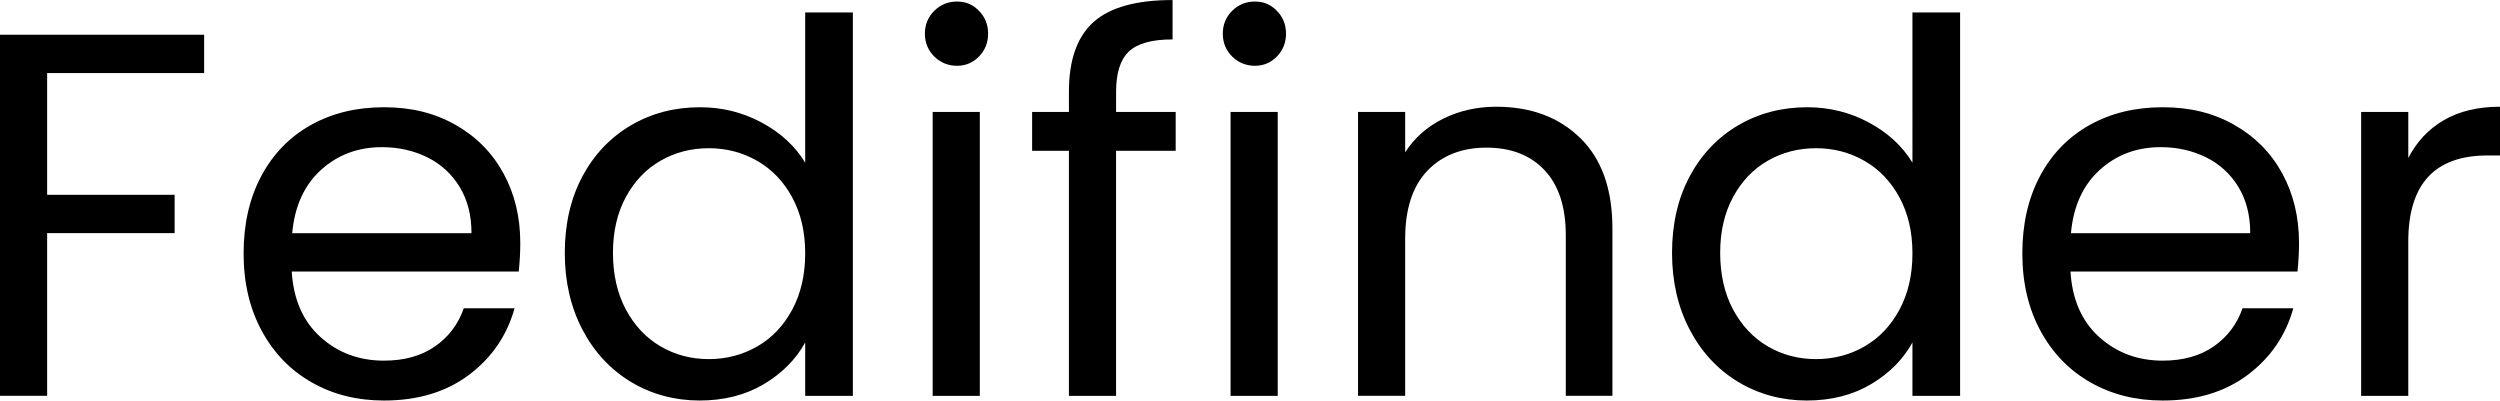
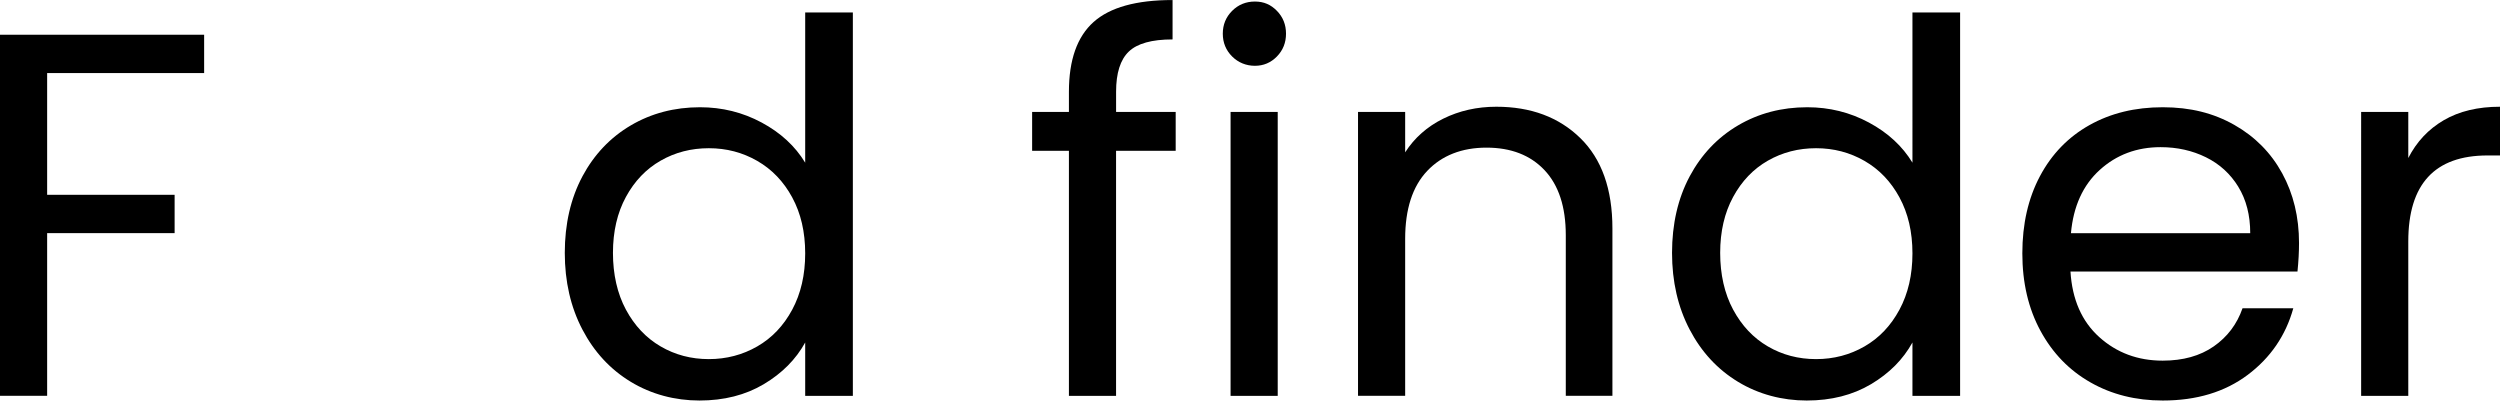
<svg xmlns="http://www.w3.org/2000/svg" id="Layer_2" viewBox="0 0 825.67 132.28">
  <g id="Layer_1-2">
    <path d="m67.42,11.47v12.66H15.57v40.21h42.1v12.66H15.57v53.73H0V11.47h67.42Z" />
-     <path d="m171.3,89.67h-74.95c.57,9.24,3.74,16.46,9.5,21.65,5.76,5.19,12.75,7.79,20.96,7.79,6.73,0,12.35-1.57,16.86-4.71,4.51-3.14,7.67-7.33,9.5-12.58h16.77c-2.51,9.01-7.53,16.34-15.06,21.99s-16.89,8.47-28.06,8.47c-8.9,0-16.86-1.99-23.87-5.99-7.02-3.99-12.52-9.67-16.51-17.03-3.99-7.36-5.99-15.88-5.99-25.58s1.94-18.2,5.82-25.5c3.88-7.3,9.33-12.92,16.34-16.86s15.09-5.9,24.21-5.9,16.77,1.94,23.62,5.82c6.85,3.88,12.12,9.21,15.83,16,3.71,6.79,5.56,14.46,5.56,23.02,0,2.97-.17,6.1-.51,9.41Zm-19.51-27.98c-2.63-4.28-6.19-7.53-10.7-9.75-4.51-2.22-9.5-3.34-14.97-3.34-7.87,0-14.58,2.51-20.11,7.53-5.53,5.02-8.7,11.98-9.5,20.88h59.21c0-5.93-1.31-11.04-3.94-15.32Z" />
    <path d="m192.34,58.27c3.88-7.24,9.21-12.86,16-16.86,6.79-3.99,14.4-5.99,22.85-5.99,7.3,0,14.09,1.68,20.36,5.05,6.27,3.37,11.06,7.79,14.38,13.26V4.11h15.74v126.63h-15.74v-17.63c-3.08,5.59-7.64,10.18-13.69,13.78-6.05,3.59-13.12,5.39-21.22,5.39s-15.89-2.05-22.67-6.16c-6.79-4.11-12.12-9.87-16-17.28-3.88-7.41-5.82-15.86-5.82-25.33s1.94-18,5.82-25.24Zm69.31,6.93c-2.85-5.25-6.7-9.27-11.55-12.06-4.85-2.79-10.18-4.19-16-4.19s-11.12,1.37-15.91,4.11c-4.79,2.74-8.62,6.73-11.47,11.98-2.85,5.25-4.28,11.41-4.28,18.48s1.43,13.43,4.28,18.74c2.85,5.3,6.67,9.36,11.47,12.15,4.79,2.8,10.1,4.19,15.91,4.19s11.15-1.4,16-4.19c4.85-2.79,8.7-6.84,11.55-12.15,2.85-5.3,4.28-11.49,4.28-18.57s-1.43-13.23-4.28-18.48Z" />
-     <path d="m308.54,18.65c-2.05-2.05-3.08-4.56-3.08-7.53s1.03-5.48,3.08-7.53,4.56-3.08,7.53-3.08,5.28,1.03,7.27,3.08c2,2.05,3,4.56,3,7.53s-1,5.48-3,7.53c-2,2.05-4.42,3.08-7.27,3.08s-5.48-1.03-7.53-3.08Zm15.06,18.31v93.78h-15.57V36.96h15.57Z" />
    <path d="m388.28,49.8h-19.68v80.94h-15.57V49.8h-12.15v-12.83h12.15v-6.67c0-10.49,2.71-18.17,8.13-23.02,5.42-4.85,14.12-7.27,26.1-7.27v13.01c-6.84,0-11.67,1.34-14.46,4.02-2.8,2.68-4.19,7.1-4.19,13.26v6.67h19.68v12.83Z" />
    <path d="m406.93,18.65c-2.05-2.05-3.08-4.56-3.08-7.53s1.03-5.48,3.08-7.53c2.05-2.05,4.56-3.08,7.53-3.08s5.28,1.03,7.27,3.08c2,2.05,3,4.56,3,7.53s-1,5.48-3,7.53c-2,2.05-4.42,3.08-7.27,3.08s-5.48-1.03-7.53-3.08Zm15.06,18.31v93.78h-15.57V36.96h15.57Z" />
    <path d="m521.92,45.6c7.07,6.9,10.61,16.86,10.61,29.86v55.27h-15.4v-53.05c0-9.35-2.34-16.51-7.02-21.48-4.68-4.96-11.07-7.44-19.17-7.44s-14.75,2.57-19.59,7.7c-4.85,5.13-7.27,12.61-7.27,22.42v51.85h-15.57V36.96h15.57v13.35c3.08-4.79,7.27-8.5,12.58-11.12,5.3-2.62,11.15-3.94,17.54-3.94,11.41,0,20.65,3.45,27.72,10.35Z" />
    <path d="m558.03,58.27c3.88-7.24,9.21-12.86,16-16.86,6.79-3.99,14.4-5.99,22.85-5.99,7.3,0,14.09,1.68,20.36,5.05,6.27,3.37,11.06,7.79,14.38,13.26V4.11h15.74v126.63h-15.74v-17.63c-3.08,5.59-7.64,10.18-13.69,13.78-6.05,3.59-13.12,5.39-21.22,5.39s-15.89-2.05-22.67-6.16c-6.79-4.11-12.12-9.87-16-17.28-3.88-7.41-5.82-15.86-5.82-25.33s1.94-18,5.82-25.24Zm69.31,6.93c-2.85-5.25-6.7-9.27-11.55-12.06-4.85-2.79-10.18-4.19-16-4.19s-11.12,1.37-15.92,4.11c-4.79,2.74-8.62,6.73-11.47,11.98-2.85,5.25-4.28,11.41-4.28,18.48s1.42,13.43,4.28,18.74c2.85,5.3,6.67,9.36,11.47,12.15,4.79,2.8,10.1,4.19,15.92,4.19s11.15-1.4,16-4.19c4.85-2.79,8.7-6.84,11.55-12.15,2.85-5.3,4.28-11.49,4.28-18.57s-1.43-13.23-4.28-18.48Z" />
    <path d="m758.76,89.67h-74.95c.57,9.24,3.74,16.46,9.5,21.65,5.76,5.19,12.75,7.79,20.96,7.79,6.73,0,12.35-1.57,16.86-4.71,4.51-3.14,7.67-7.33,9.5-12.58h16.77c-2.51,9.01-7.53,16.34-15.06,21.99s-16.88,8.47-28.06,8.47c-8.9,0-16.86-1.99-23.87-5.99-7.02-3.99-12.52-9.67-16.51-17.03-3.99-7.36-5.99-15.88-5.99-25.58s1.94-18.2,5.82-25.5c3.88-7.3,9.33-12.92,16.34-16.86,7.02-3.94,15.08-5.9,24.21-5.9s16.77,1.94,23.62,5.82c6.84,3.88,12.12,9.21,15.83,16,3.71,6.79,5.56,14.46,5.56,23.02,0,2.97-.17,6.1-.51,9.41Zm-19.51-27.98c-2.63-4.28-6.19-7.53-10.7-9.75-4.51-2.22-9.5-3.34-14.97-3.34-7.87,0-14.58,2.51-20.11,7.53-5.53,5.02-8.7,11.98-9.5,20.88h59.21c0-5.93-1.31-11.04-3.94-15.32Z" />
    <path d="m807.1,39.7c5.08-2.96,11.27-4.45,18.57-4.45v16.09h-4.11c-17.46,0-26.18,9.47-26.18,28.41v51h-15.57V36.96h15.57v15.23c2.74-5.36,6.64-9.52,11.72-12.49Z" />
  </g>
</svg>